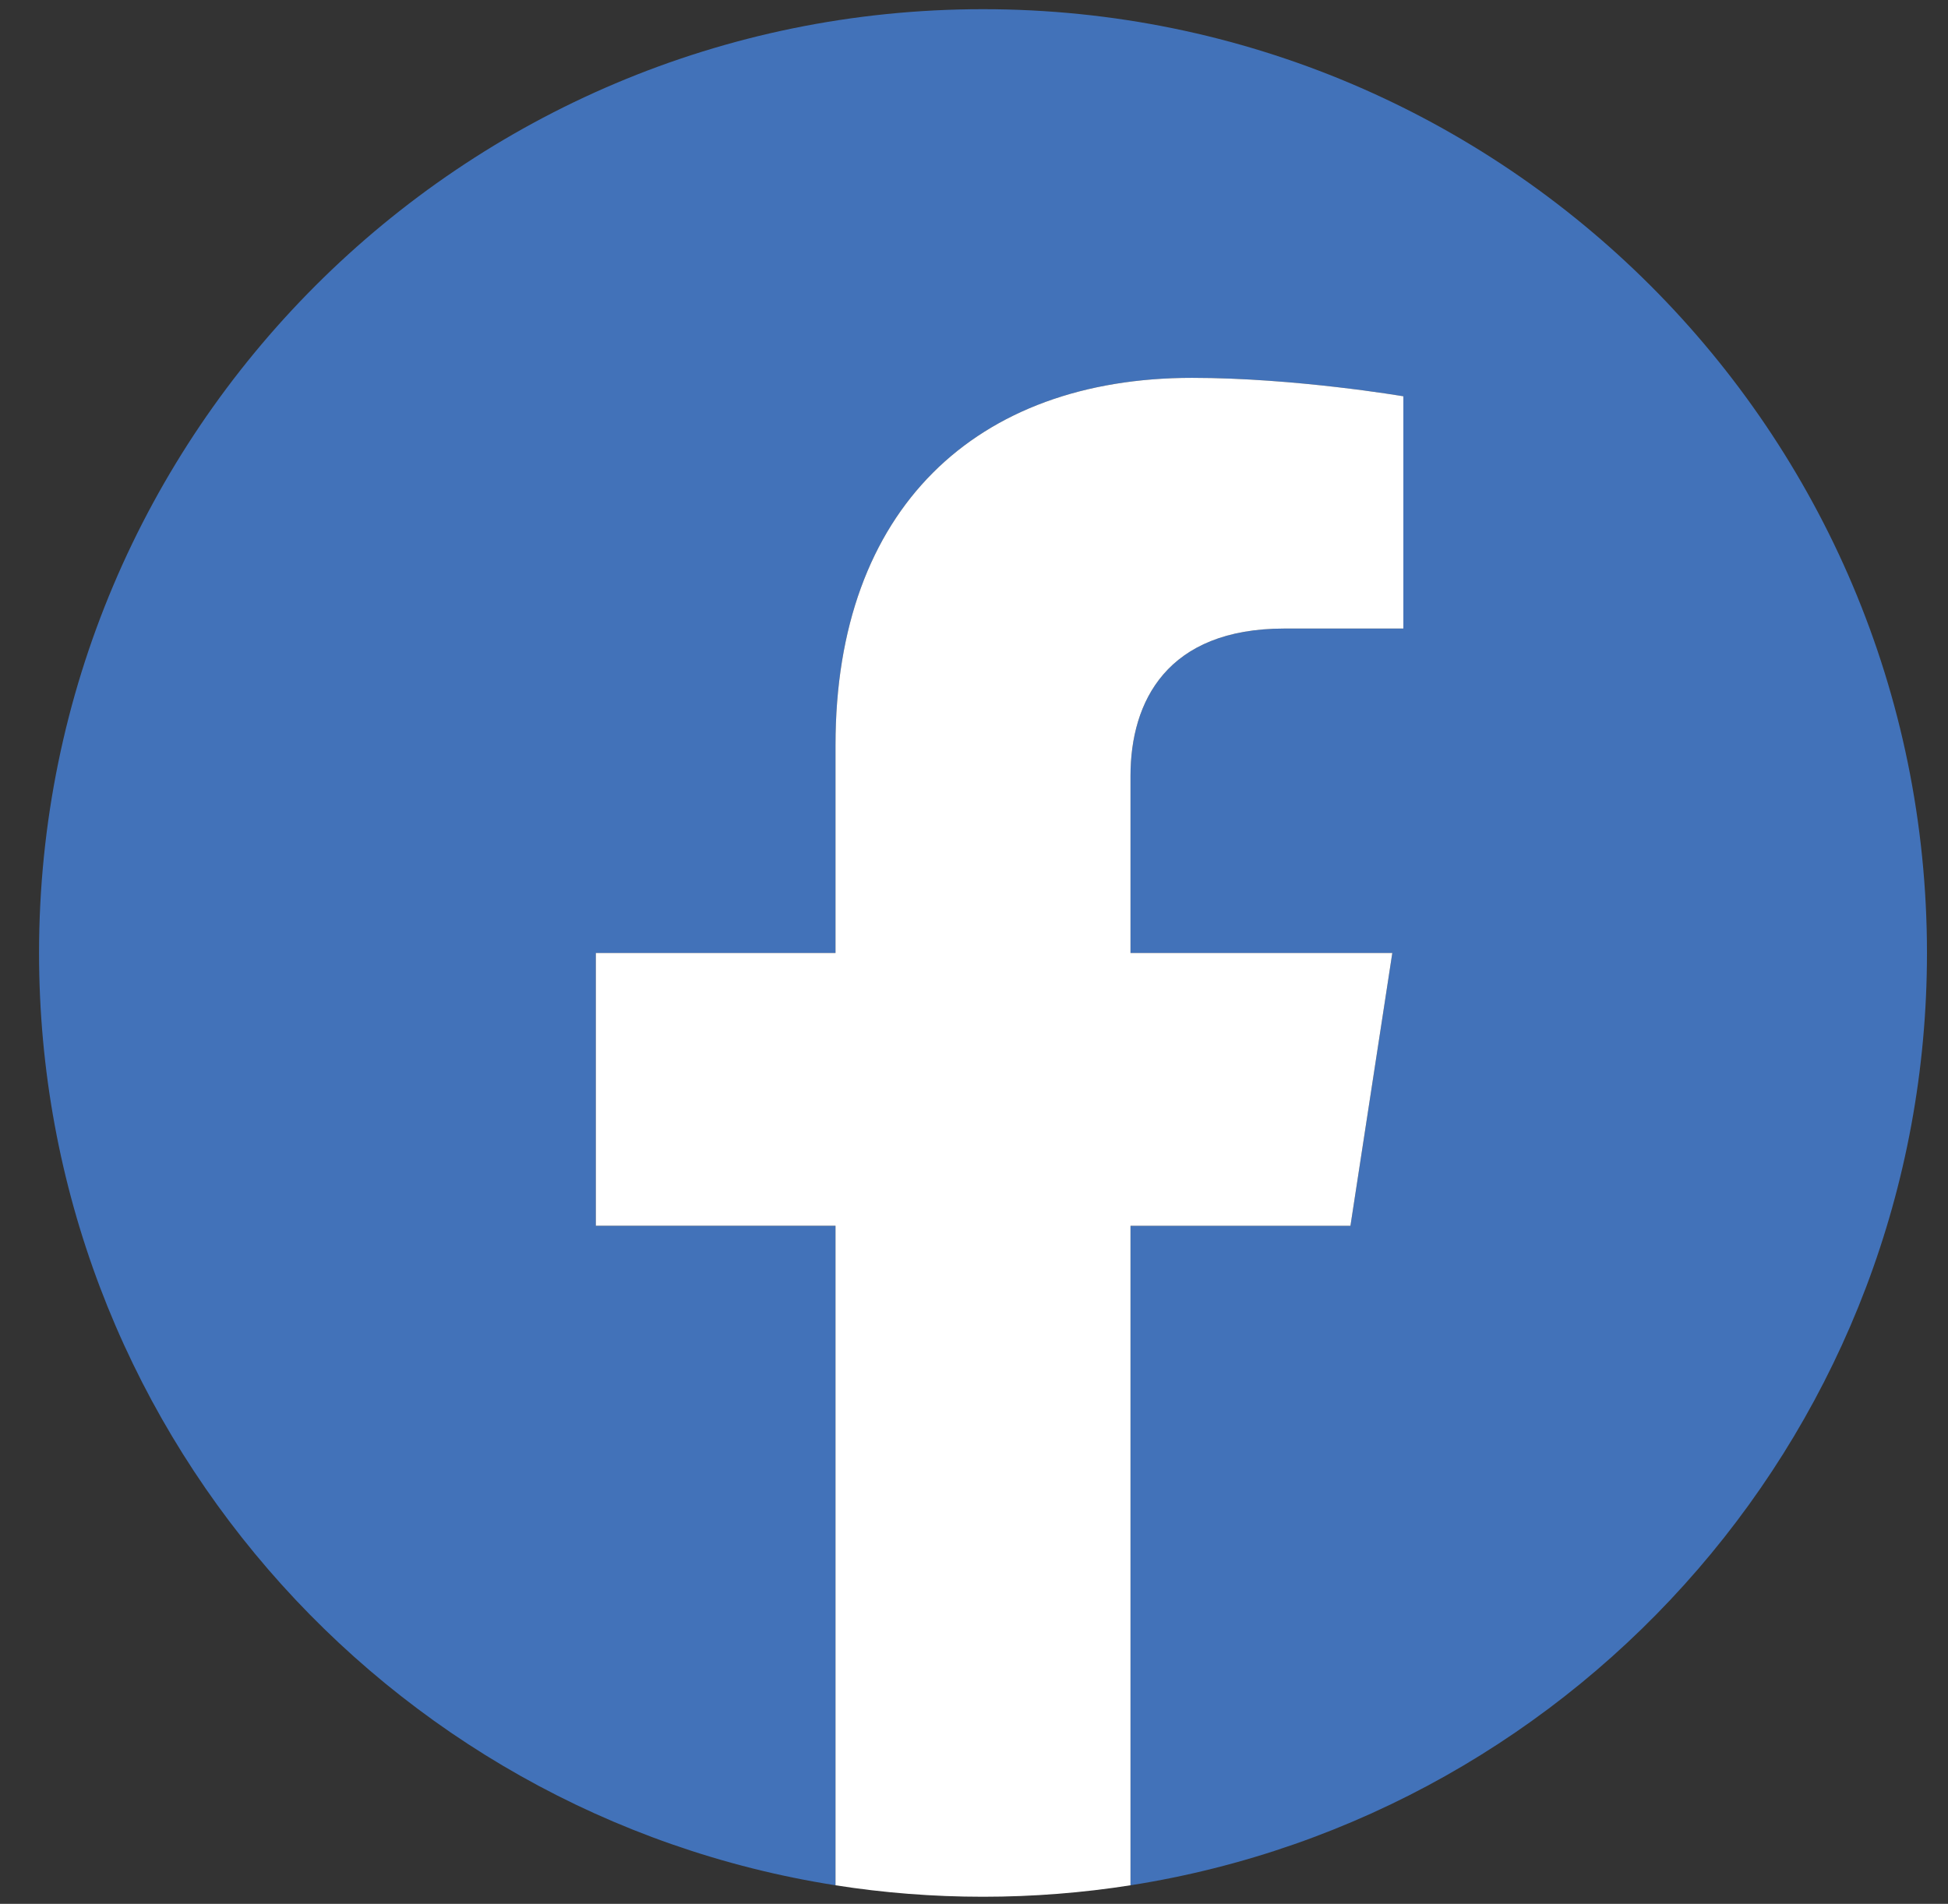
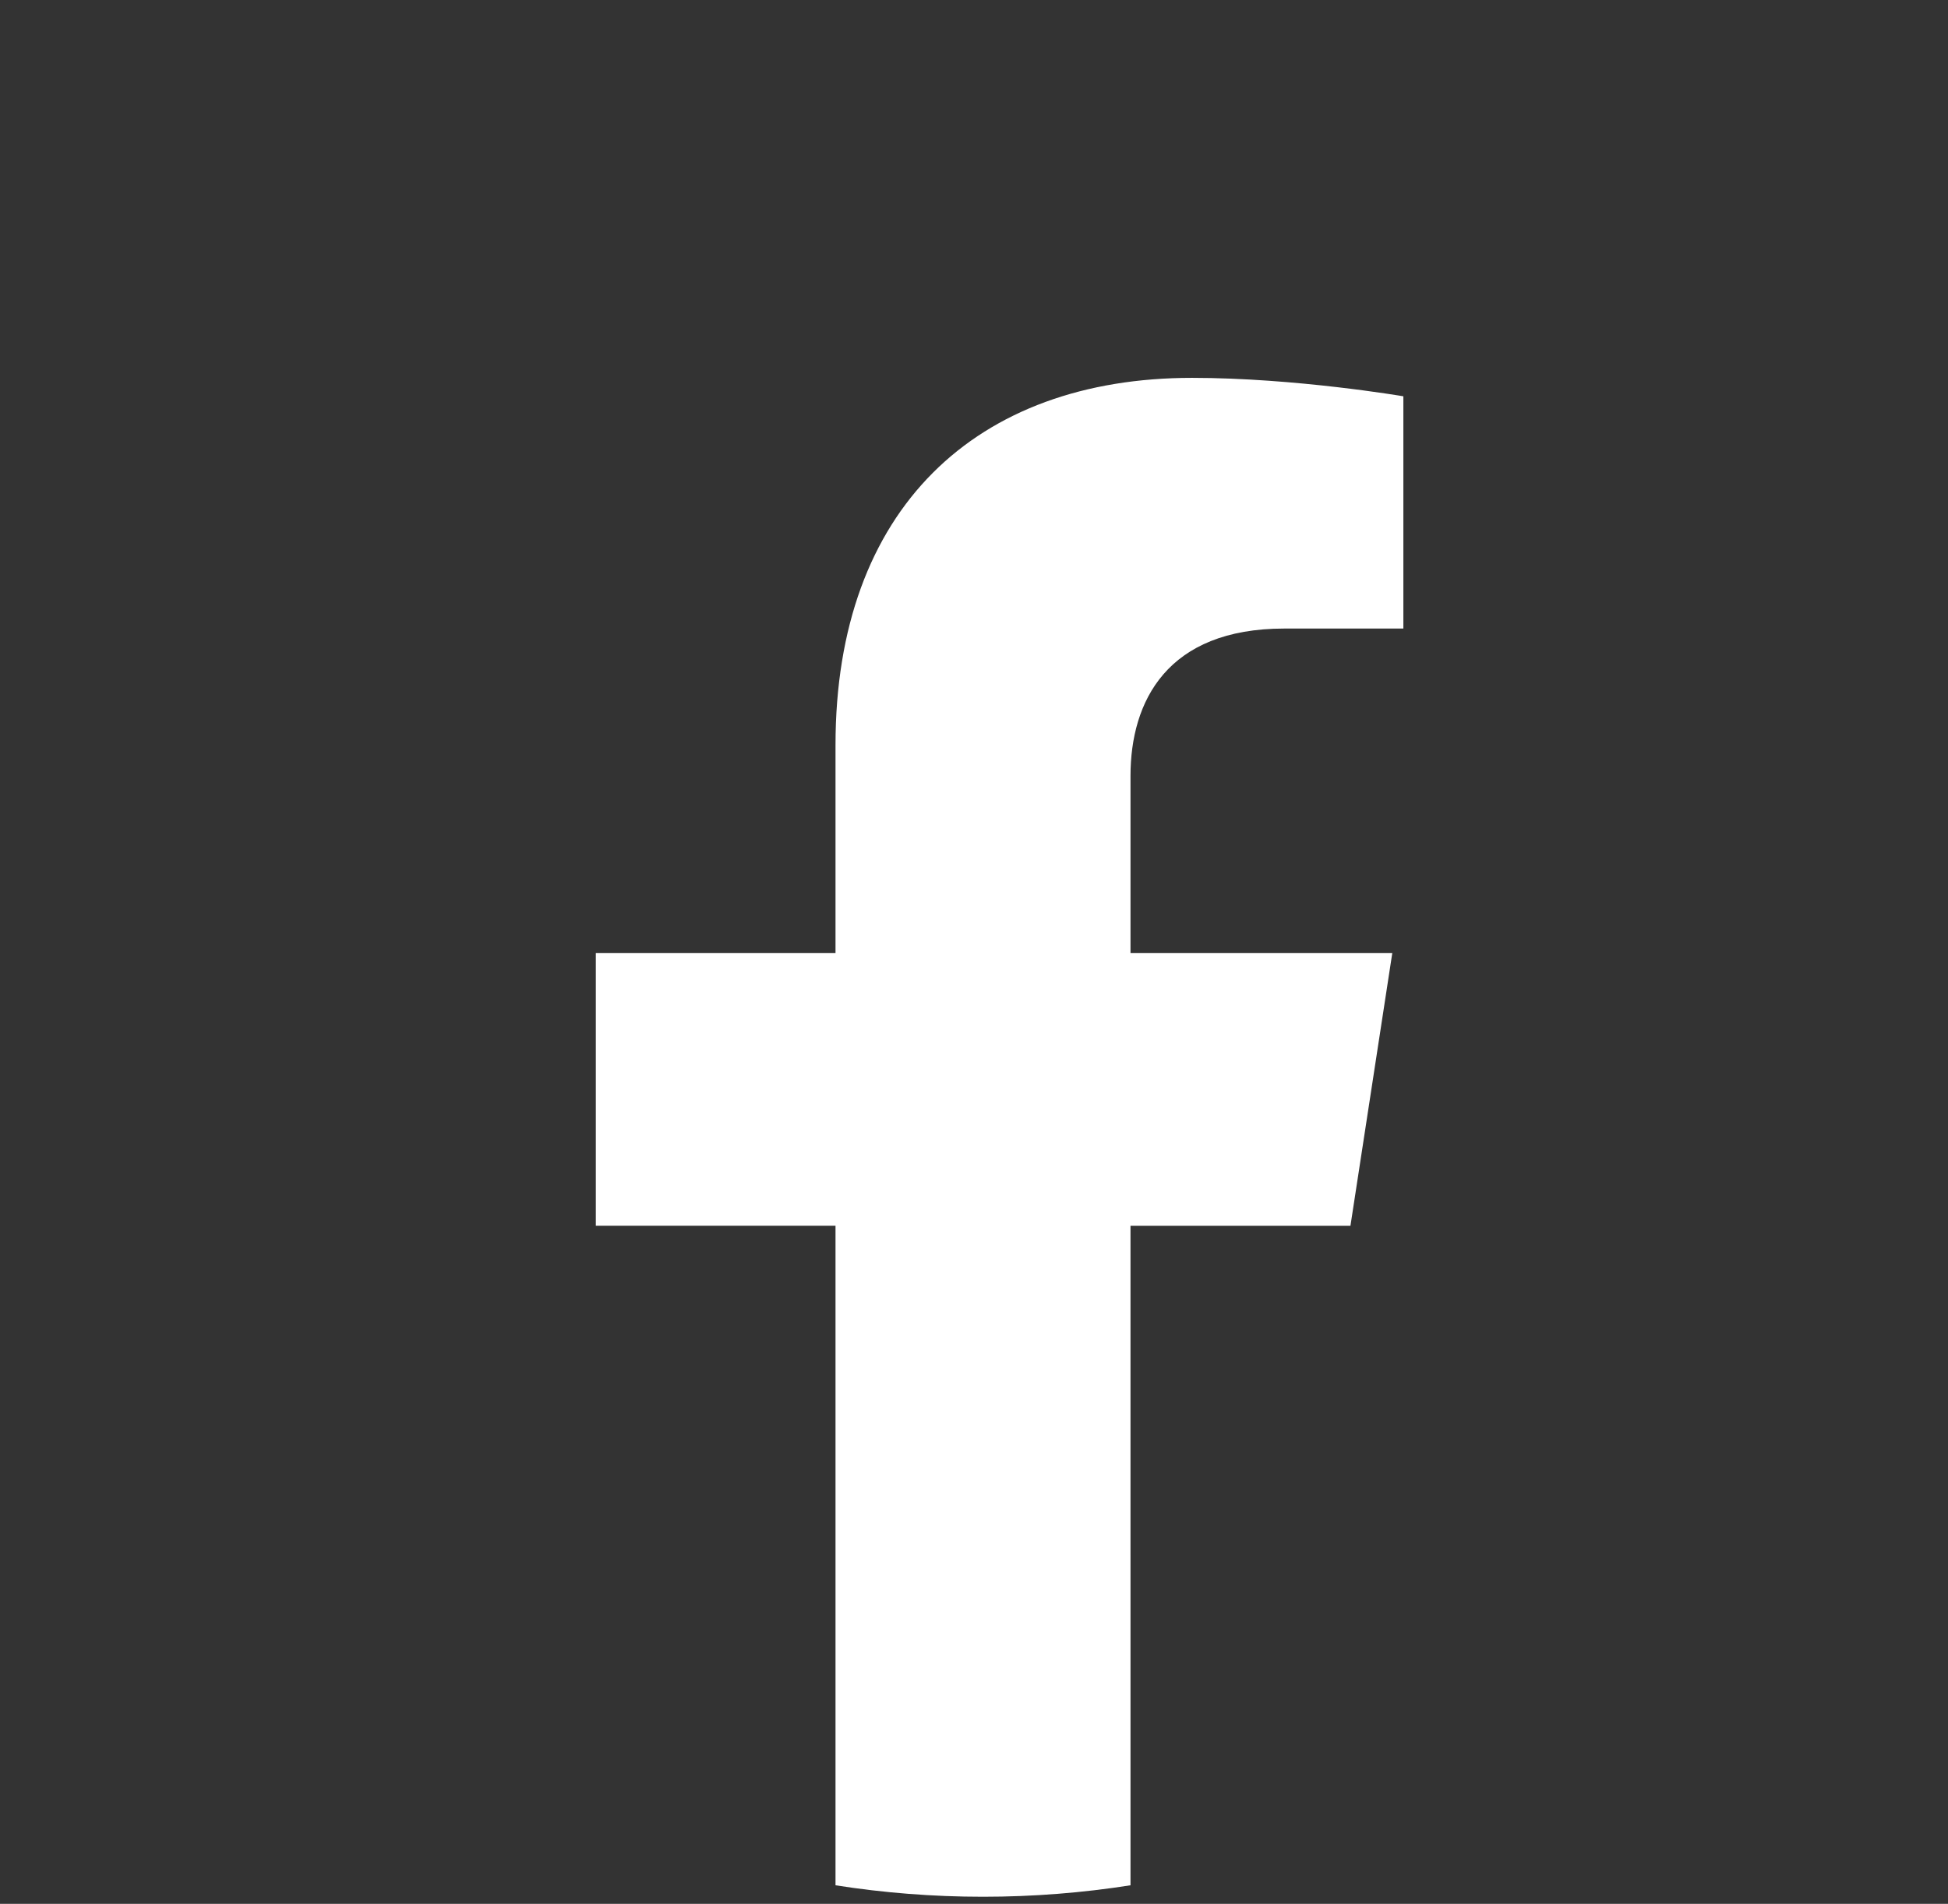
<svg xmlns="http://www.w3.org/2000/svg" xmlns:xlink="http://www.w3.org/1999/xlink" version="1.1" id="Layer_1" x="0px" y="0px" width="608.969px" height="595.28px" viewBox="0 0 608.969 595.28" enable-background="new 0 0 608.969 595.28" xml:space="preserve">
  <rect x="0" y="0" width="608.969" height="595.28" fill="#333333" stroke="none" />
  <g>
    <g>
      <defs>
-         <rect id="SVGID_1_" x="12.275" y="2.897" width="590.119" height="590.165" />
-       </defs>
+         </defs>
      <clipPath id="SVGID_2_">
        <use xlink:href="#SVGID_1_" overflow="visible" />
      </clipPath>
-       <path clip-path="url(#SVGID_2_)" fill="#4272B9" d="M602.394,297.968c0-162.976-132.118-295.094-295.094-295.094    S12.206,134.993,12.206,297.968c0,147.29,107.912,269.372,248.985,291.509V383.269h-74.926v-85.3h74.926v-65.013    c0-73.958,44.056-114.81,111.461-114.81c32.286,0,66.058,5.764,66.058,5.764v72.621h-37.211c-36.658,0-48.09,22.747-48.09,46.084    v55.354h81.843l-13.084,85.3h-68.759v206.209C494.482,567.34,602.394,445.258,602.394,297.968L602.394,297.968z" />
    </g>
    <path fill="#FFFFFF" d="M422.167,383.269l13.084-85.3h-81.843v-55.354c0-23.337,11.432-46.084,48.09-46.084h37.211v-72.621   c0,0-33.771-5.764-66.058-5.764c-67.405,0-111.461,40.852-111.461,114.81v65.013h-74.926v85.3h74.926v206.209   c15.024,2.357,30.423,3.585,46.109,3.585s31.084-1.228,46.109-3.585V383.269H422.167L422.167,383.269z" />
  </g>
</svg>